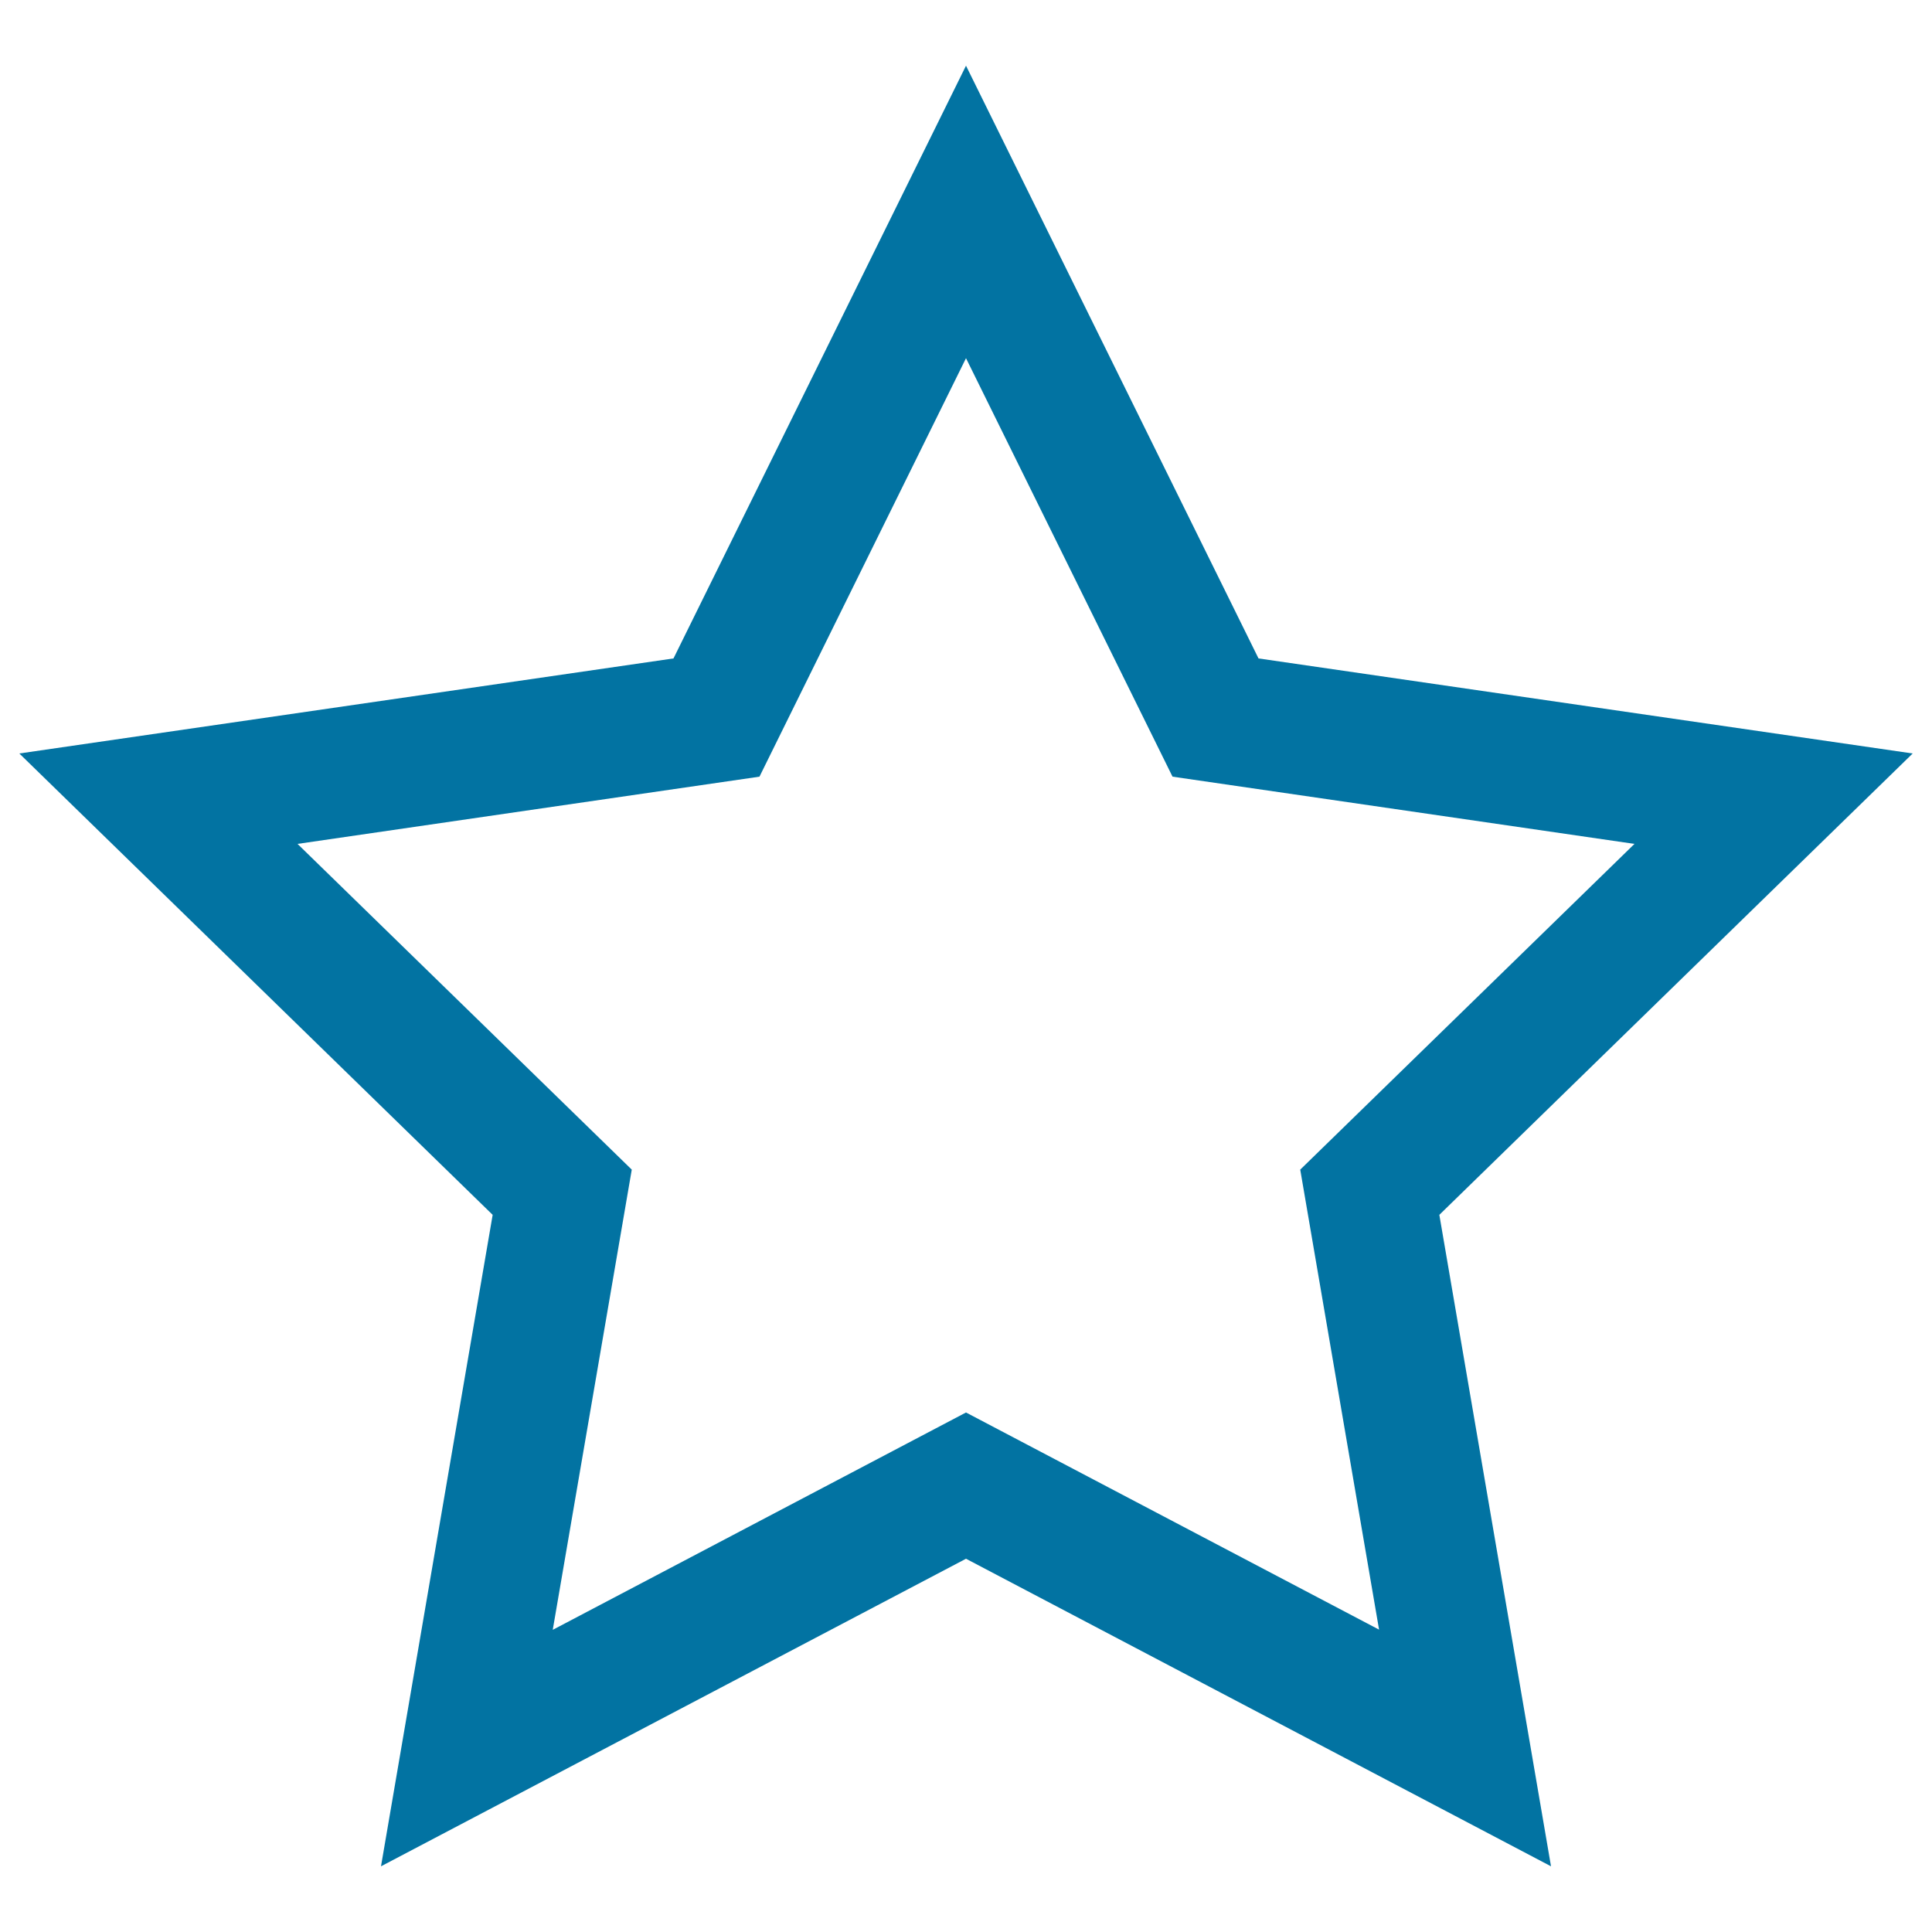
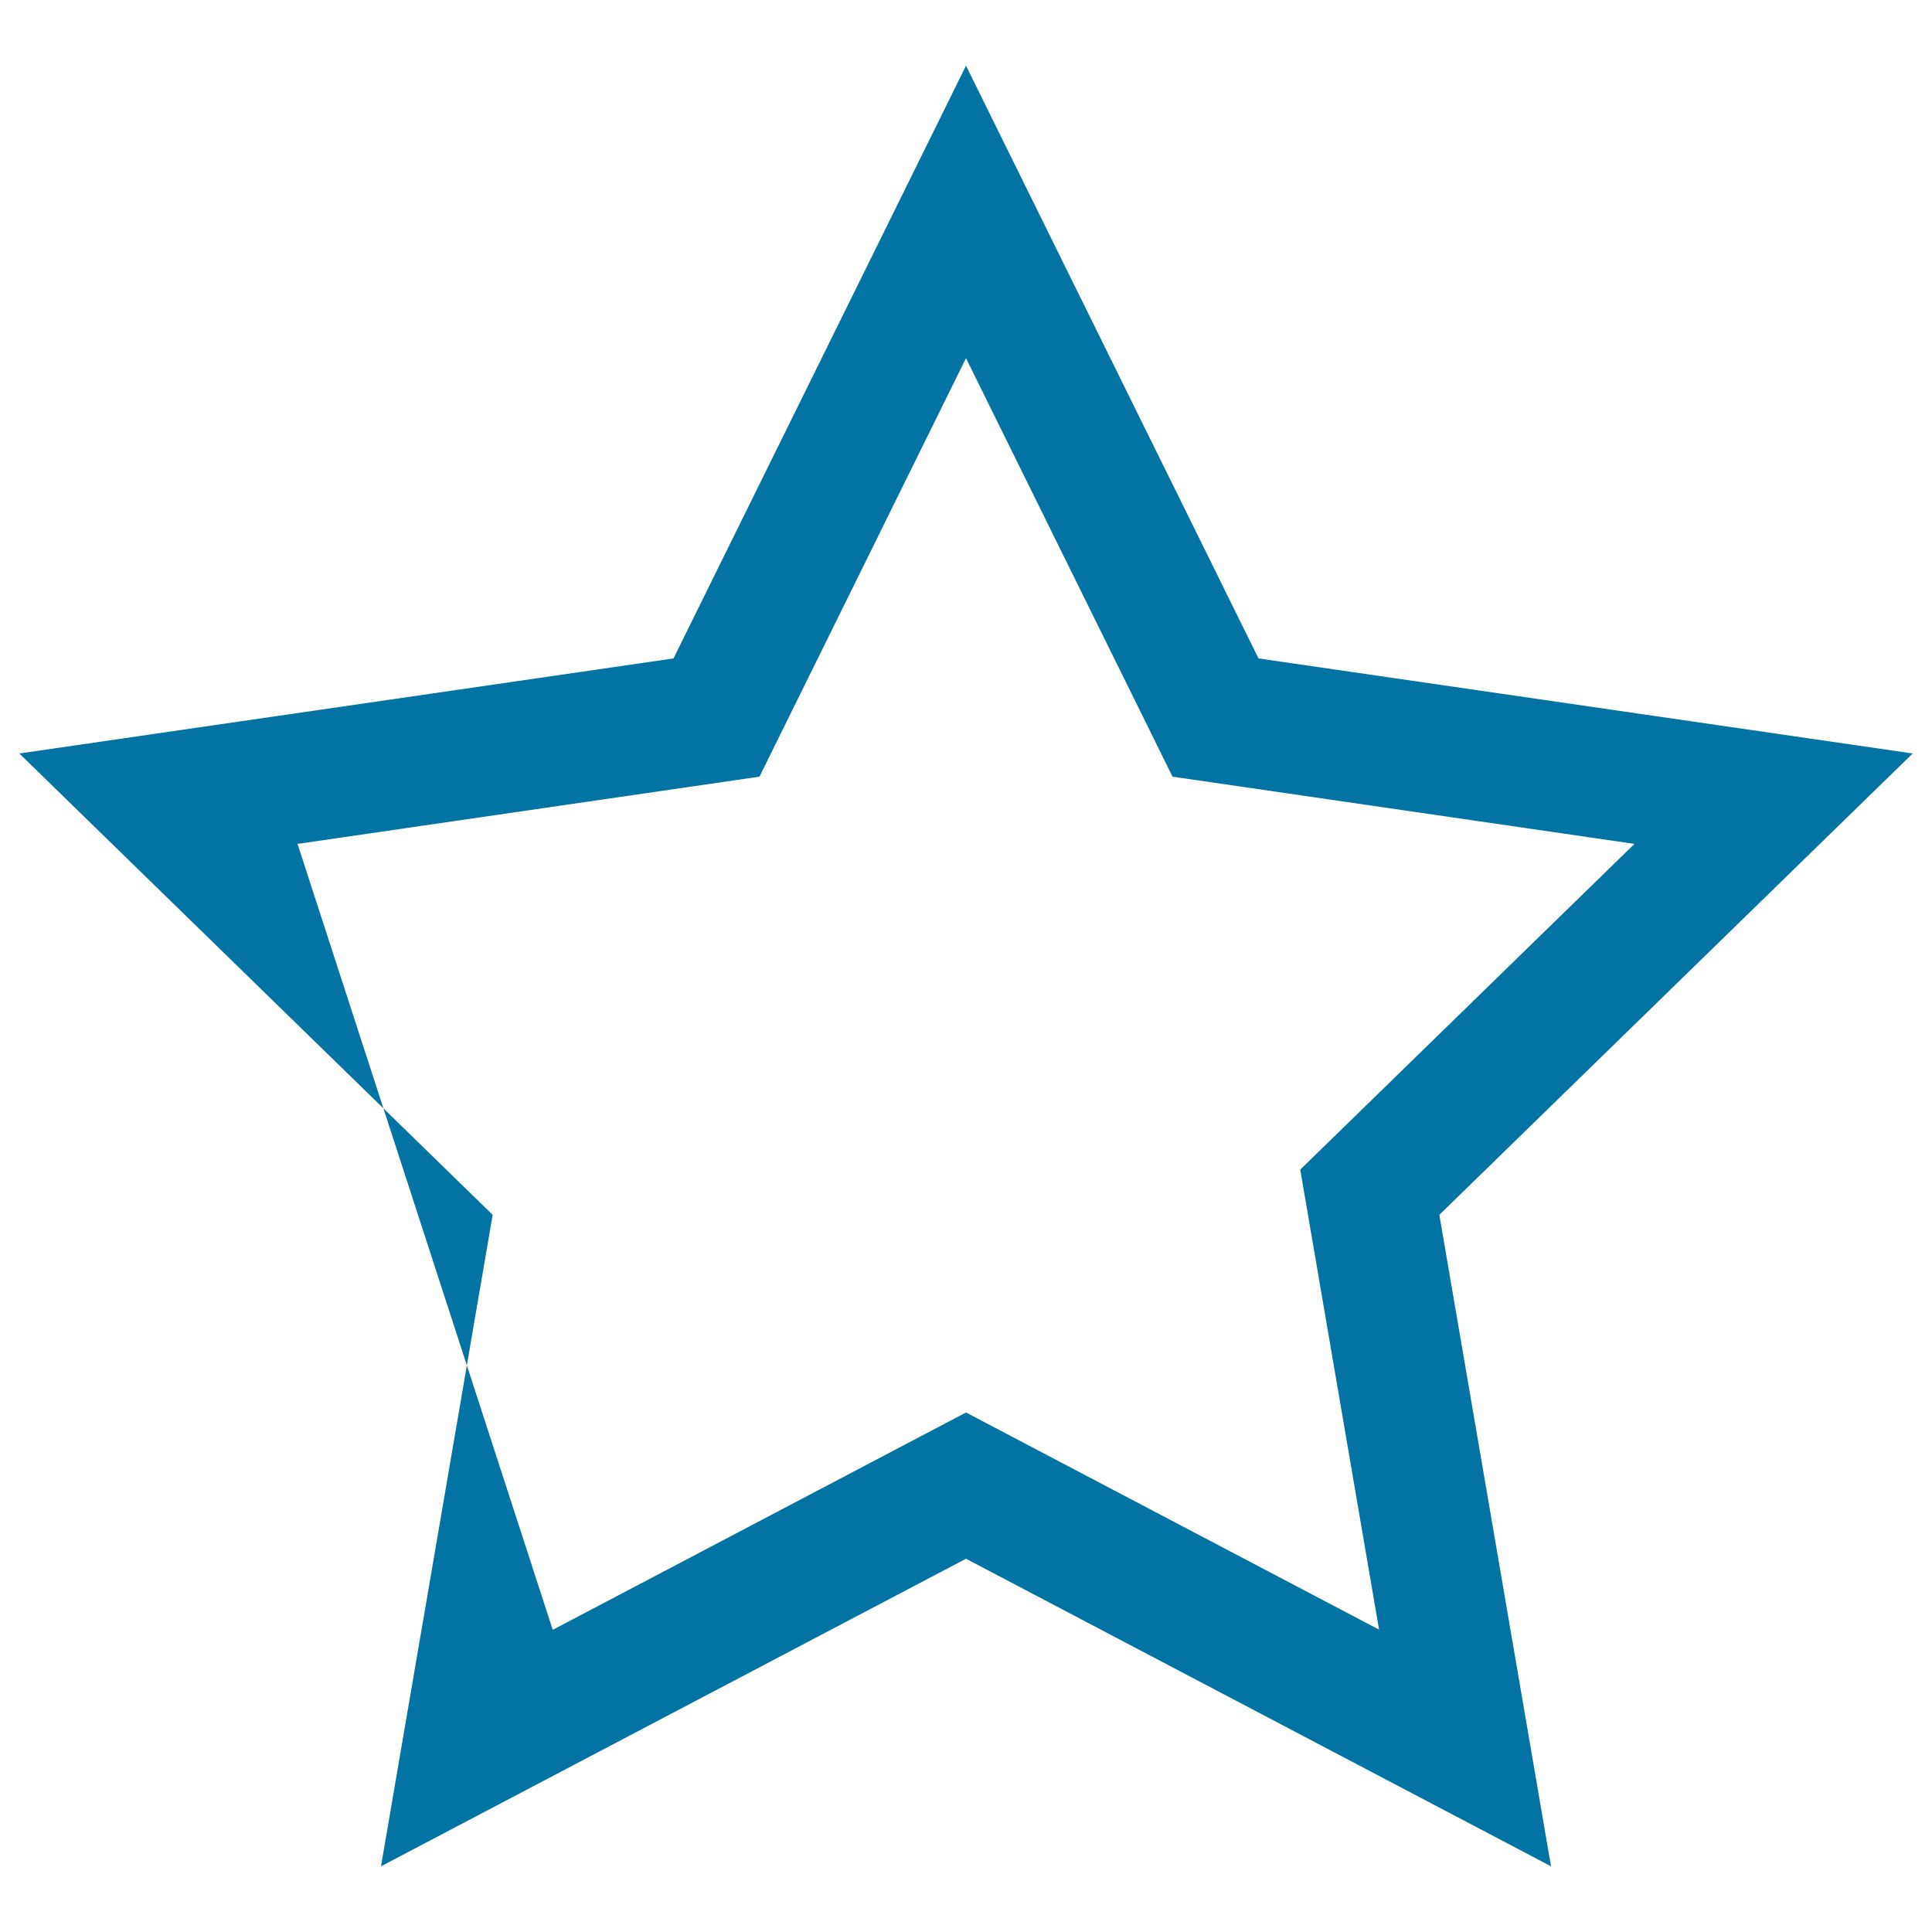
<svg xmlns="http://www.w3.org/2000/svg" viewBox="0 0 1000 1000" style="fill:#0273a2">
  <title>Star SVG icon</title>
  <g>
-     <path d="M990,390l-338.6-49.2L500,34L348.6,340.8L10,390l245,238.8L197.2,966L500,806.8L802.8,966L745,628.8L990,390z M500,731.1L286.1,843.6L327,605.4L154,436.8L393.1,402L500,185.4L606.9,402L846,436.8L673,605.4l40.8,238.1L500,731.1z" />
+     <path d="M990,390l-338.6-49.2L500,34L348.6,340.8L10,390l245,238.8L197.2,966L500,806.8L802.8,966L745,628.8L990,390z M500,731.1L286.1,843.6L154,436.8L393.1,402L500,185.4L606.9,402L846,436.8L673,605.4l40.8,238.1L500,731.1z" />
  </g>
</svg>